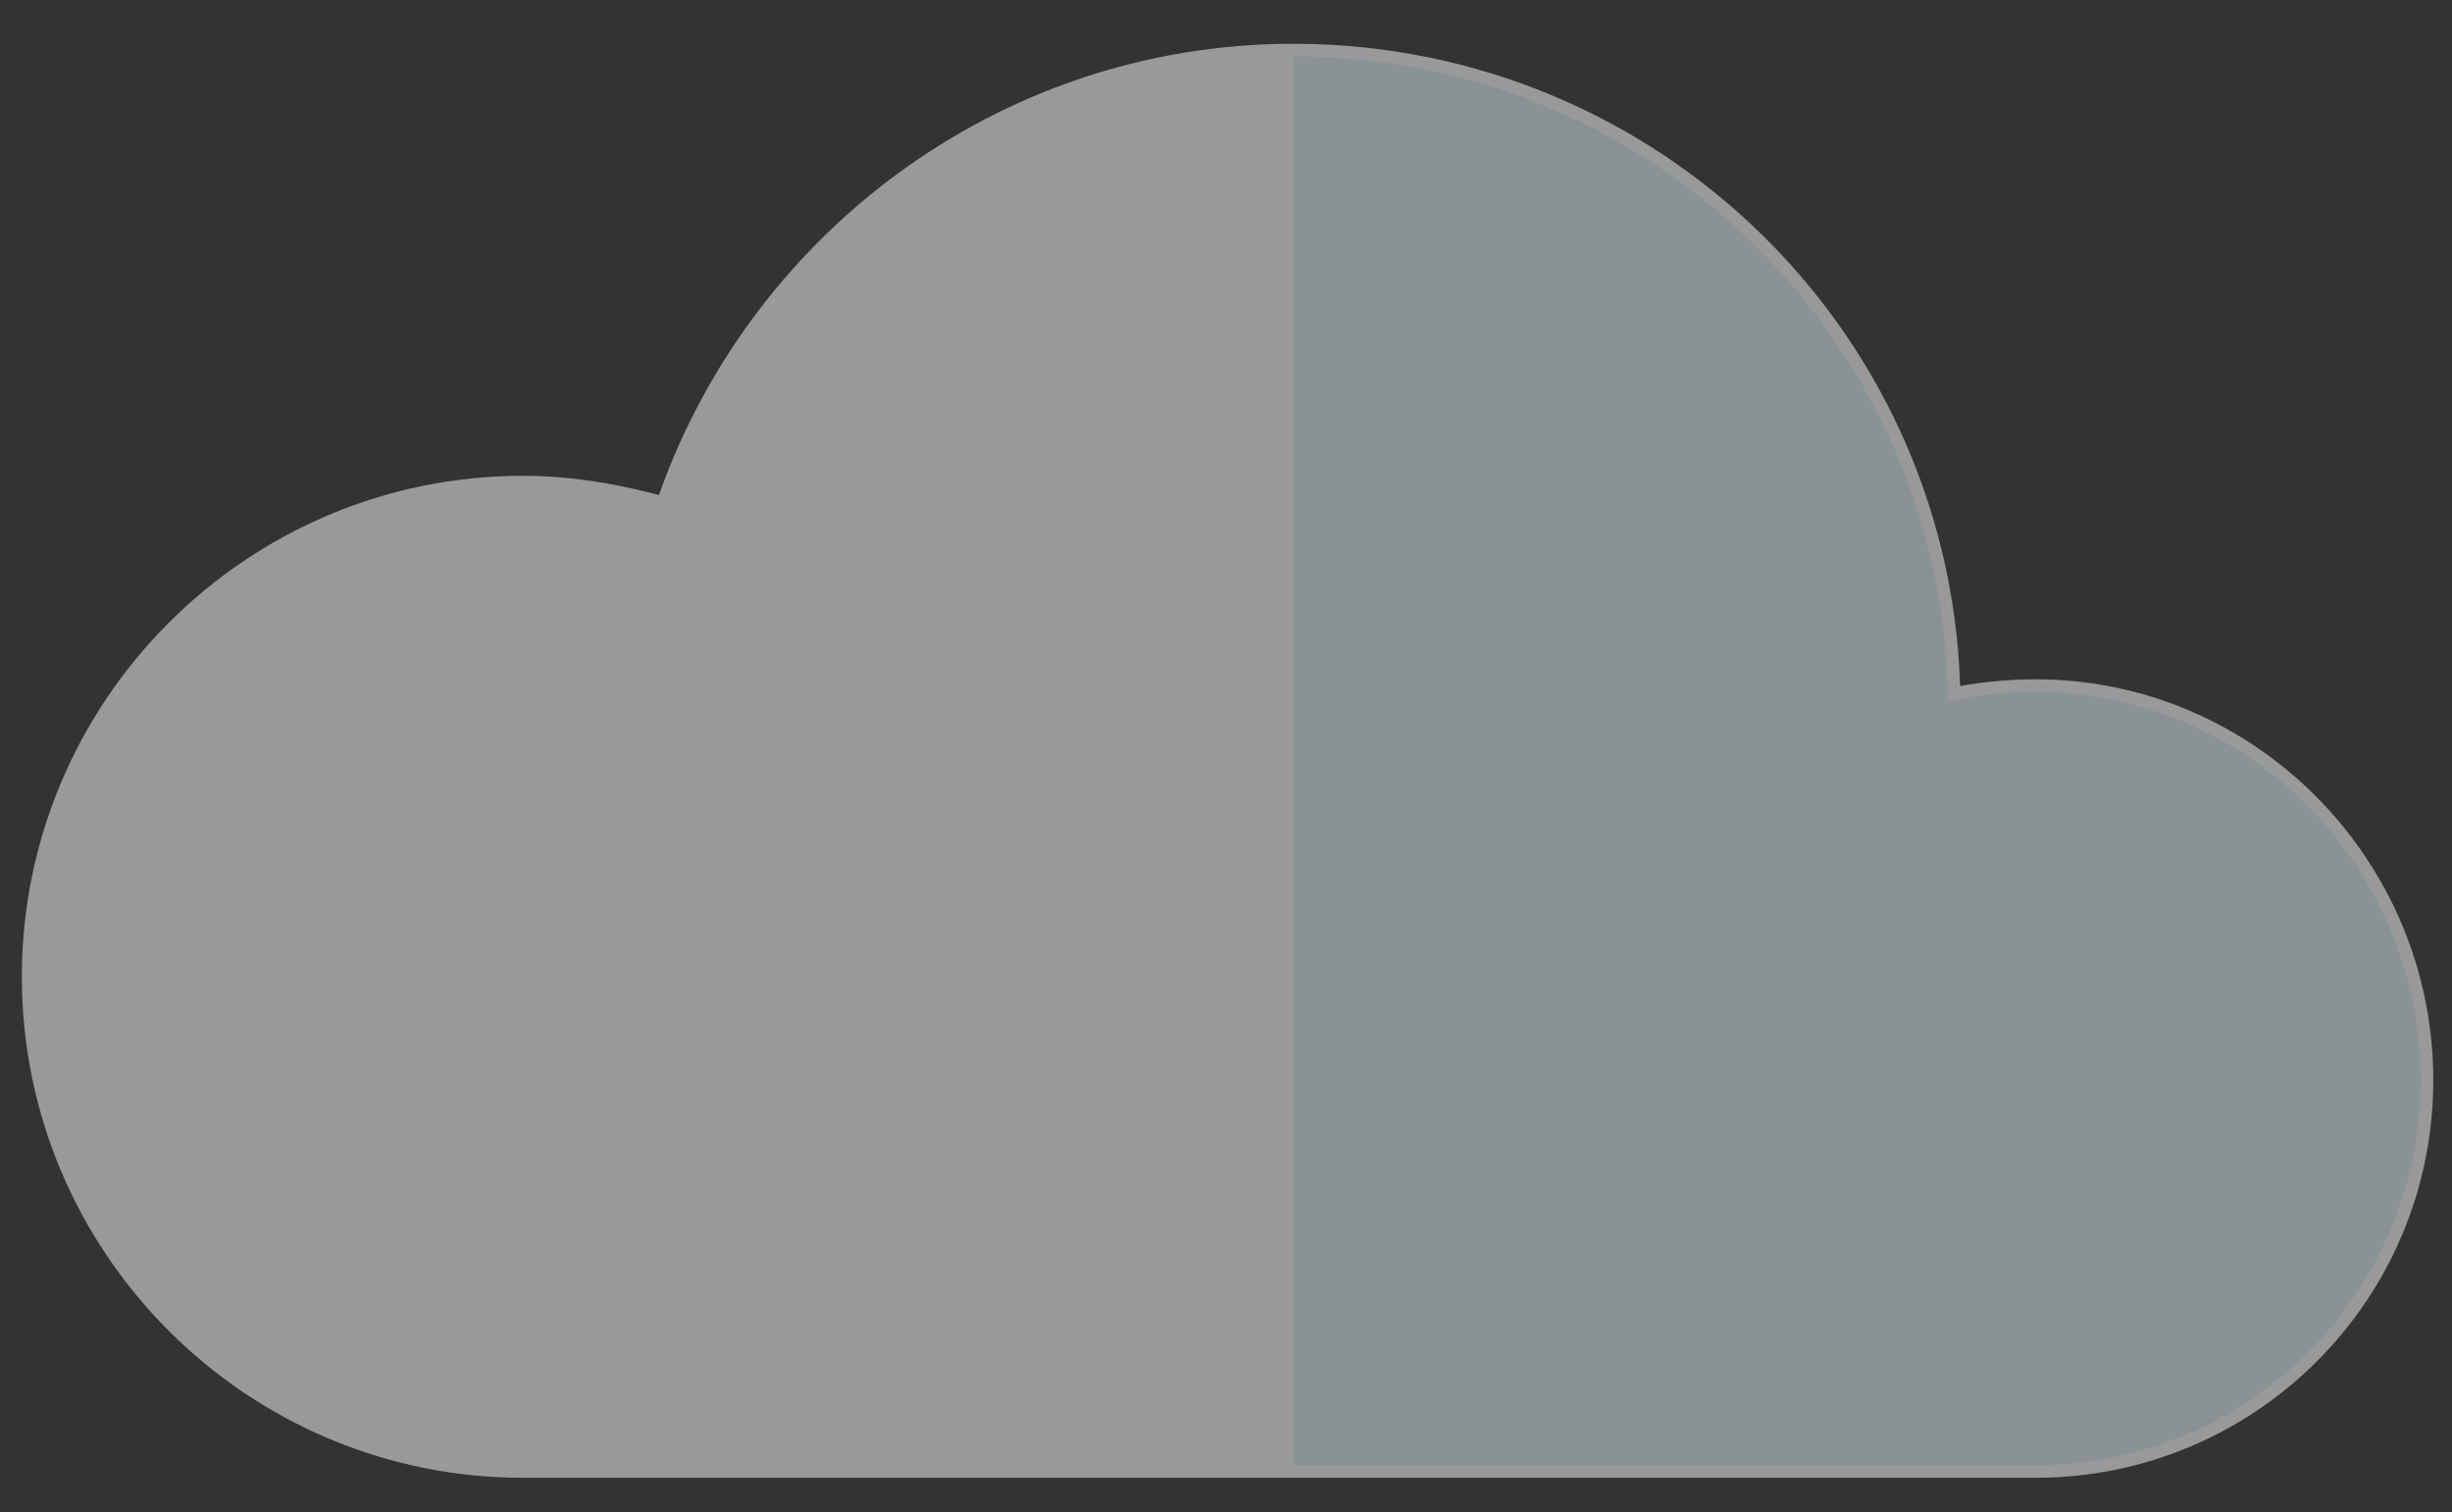
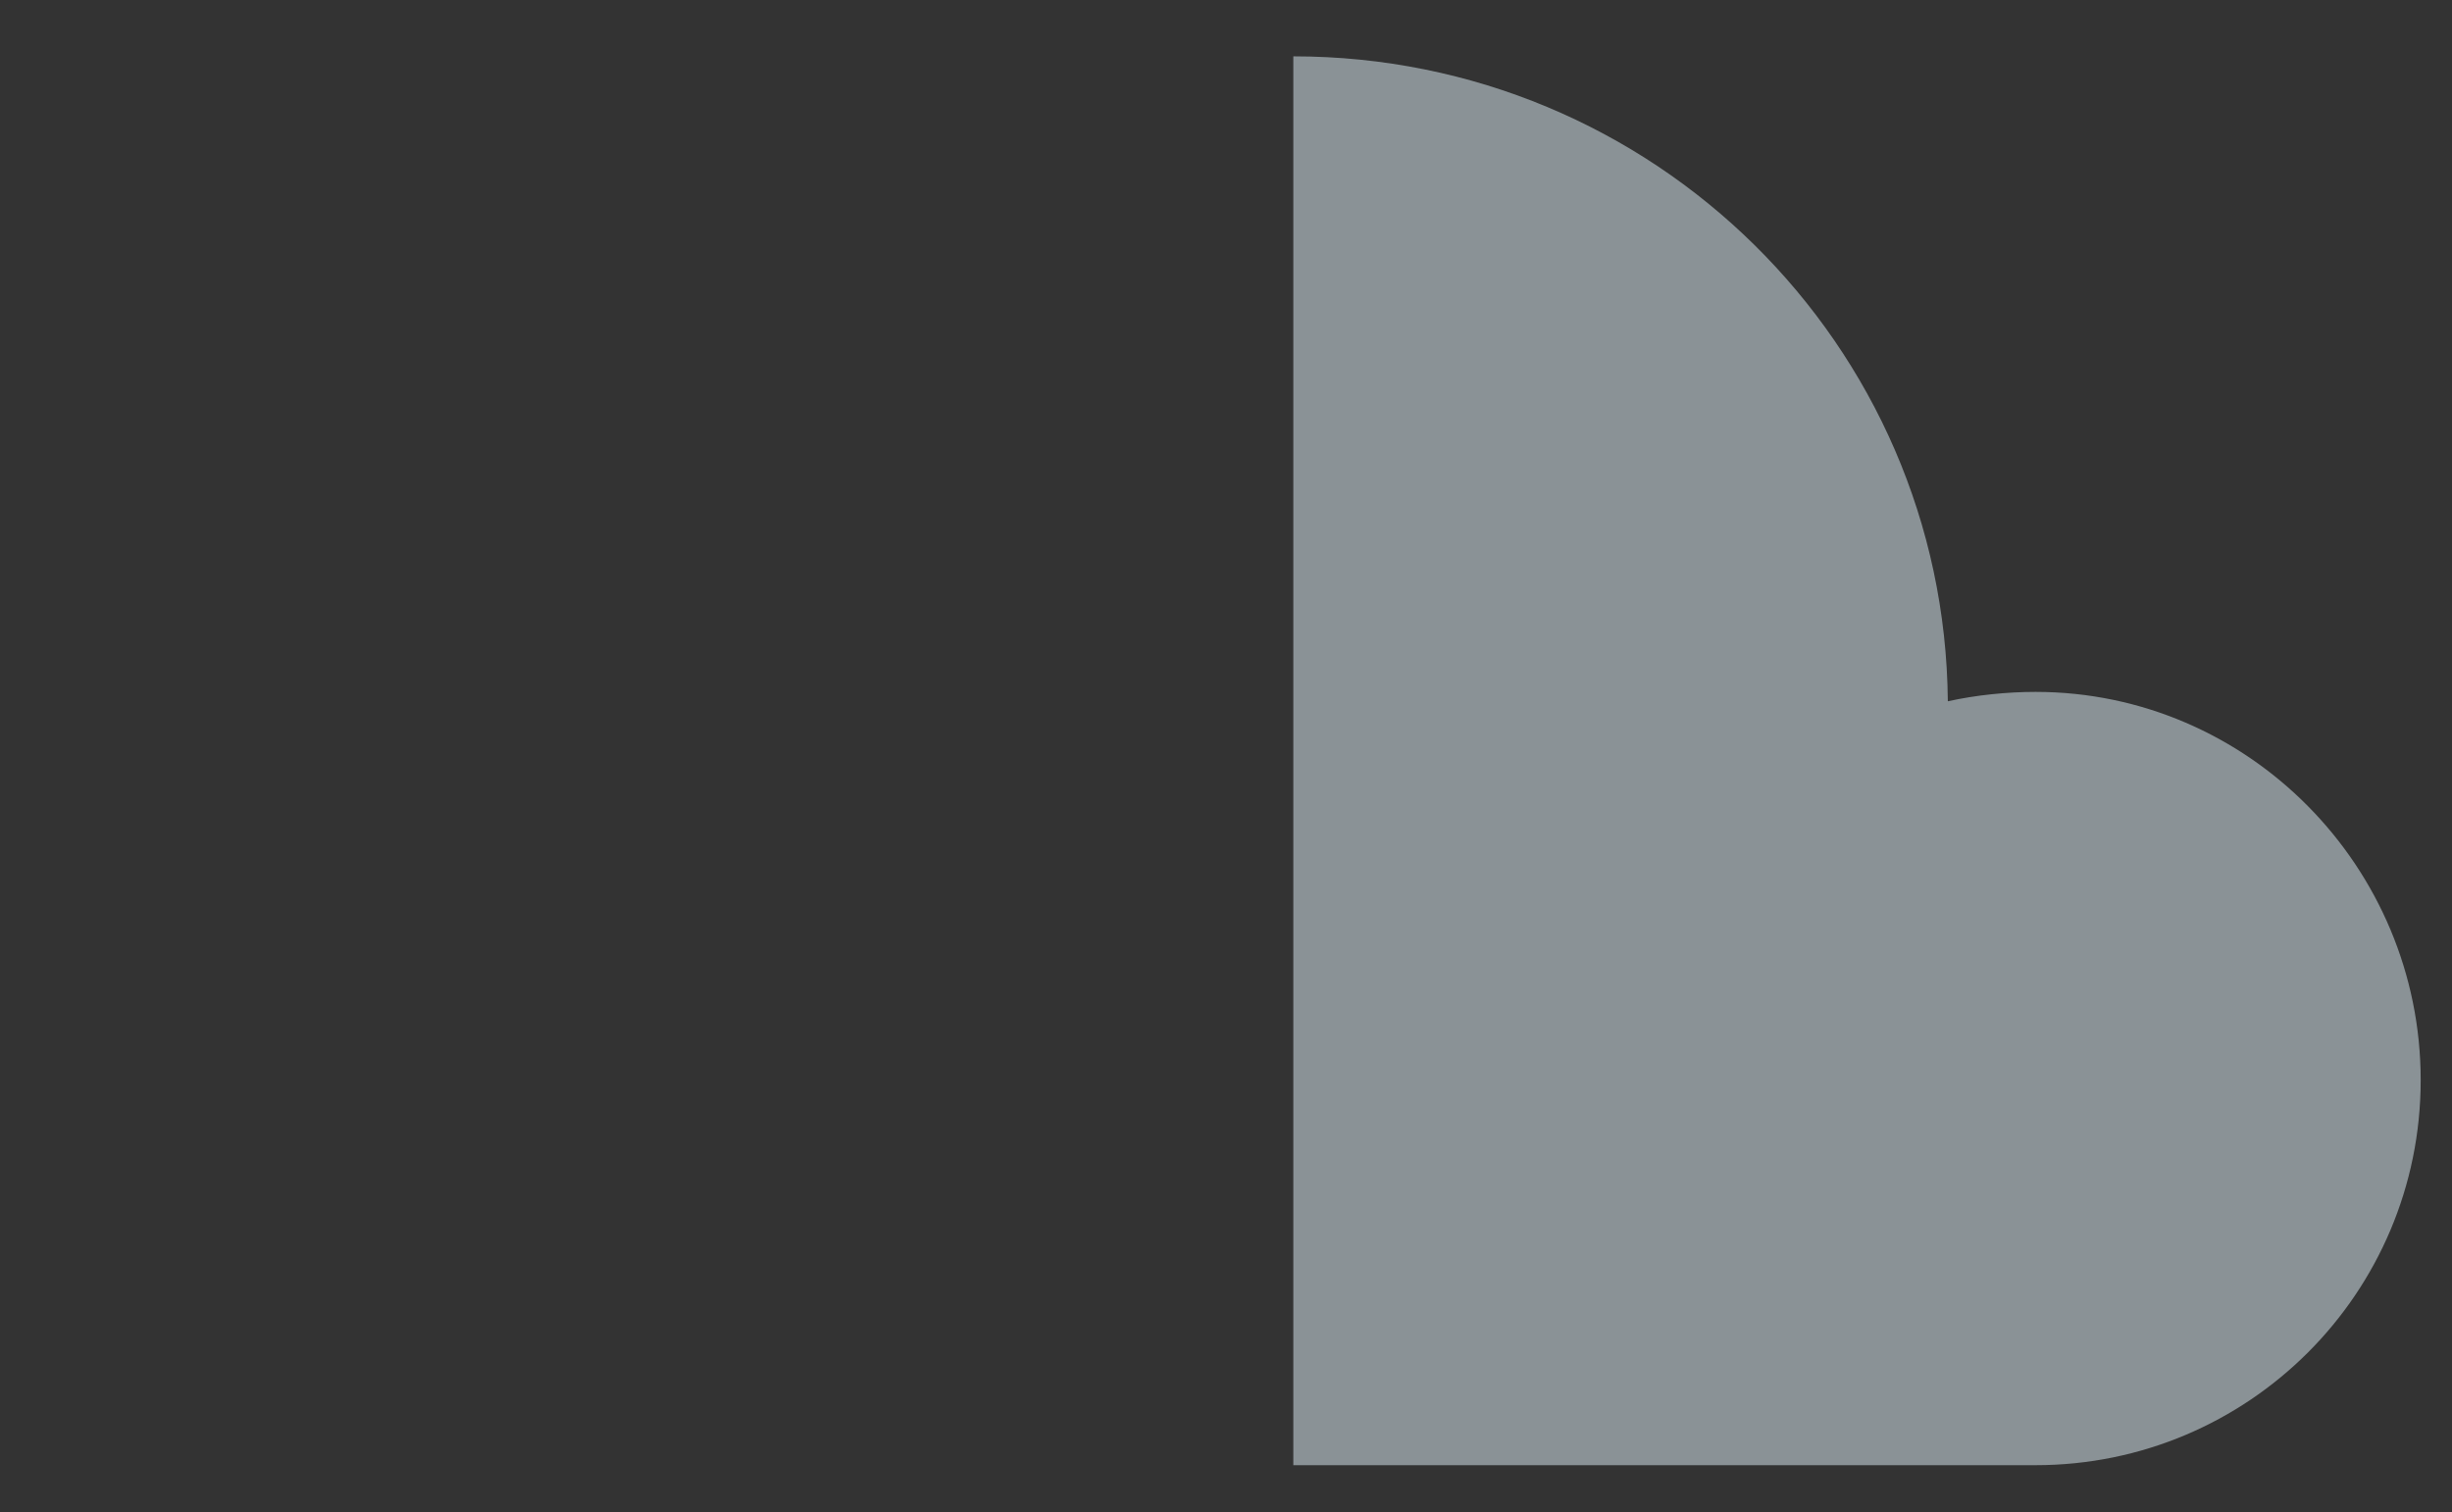
<svg xmlns="http://www.w3.org/2000/svg" version="1.1" x="0px" y="0px" viewBox="0 0 78.3 48.3" style="enable-background:new 0 0 78.3 48.3;" xml:space="preserve">
  <rect x="0" y="0" width="78.3" height="48.3" fill="#333333" stroke="none" />
  <style type="text/css">
	.st0{opacity:0.5;}
	
		.st1{fill-rule:evenodd;clip-rule:evenodd;fill:#FFFFFF;stroke:#FFFFFF;stroke-width:0.804;stroke-linecap:round;stroke-linejoin:round;stroke-miterlimit:10;}
	.st2{fill-rule:evenodd;clip-rule:evenodd;fill:#E2F2FA;}
</style>
  <g id="Laag_1">
</g>
  <g id="Laag_5">
    <g class="st0">
-       <path class="st1" d="M65,22.1c-0.9,0-1.9,0.1-2.8,0.3C62.1,11,52.8,1.8,41.3,1.8c-9.3,0-17.2,6.1-20,14.5c-1.4-0.4-3-0.7-4.6-0.7    c-8.6,0-15.6,7-15.6,15.6s7,15.6,15.6,15.6h24.5H65c6.8,0,12.3-5.5,12.3-12.3S71.8,22.1,65,22.1z" />
      <path class="st2" d="M65,22.1c-0.9,0-1.9,0.1-2.8,0.3C62.1,11,52.8,1.8,41.3,1.8v45H65c6.8,0,12.3-5.5,12.3-12.3    S71.8,22.1,65,22.1z" />
    </g>
  </g>
</svg>